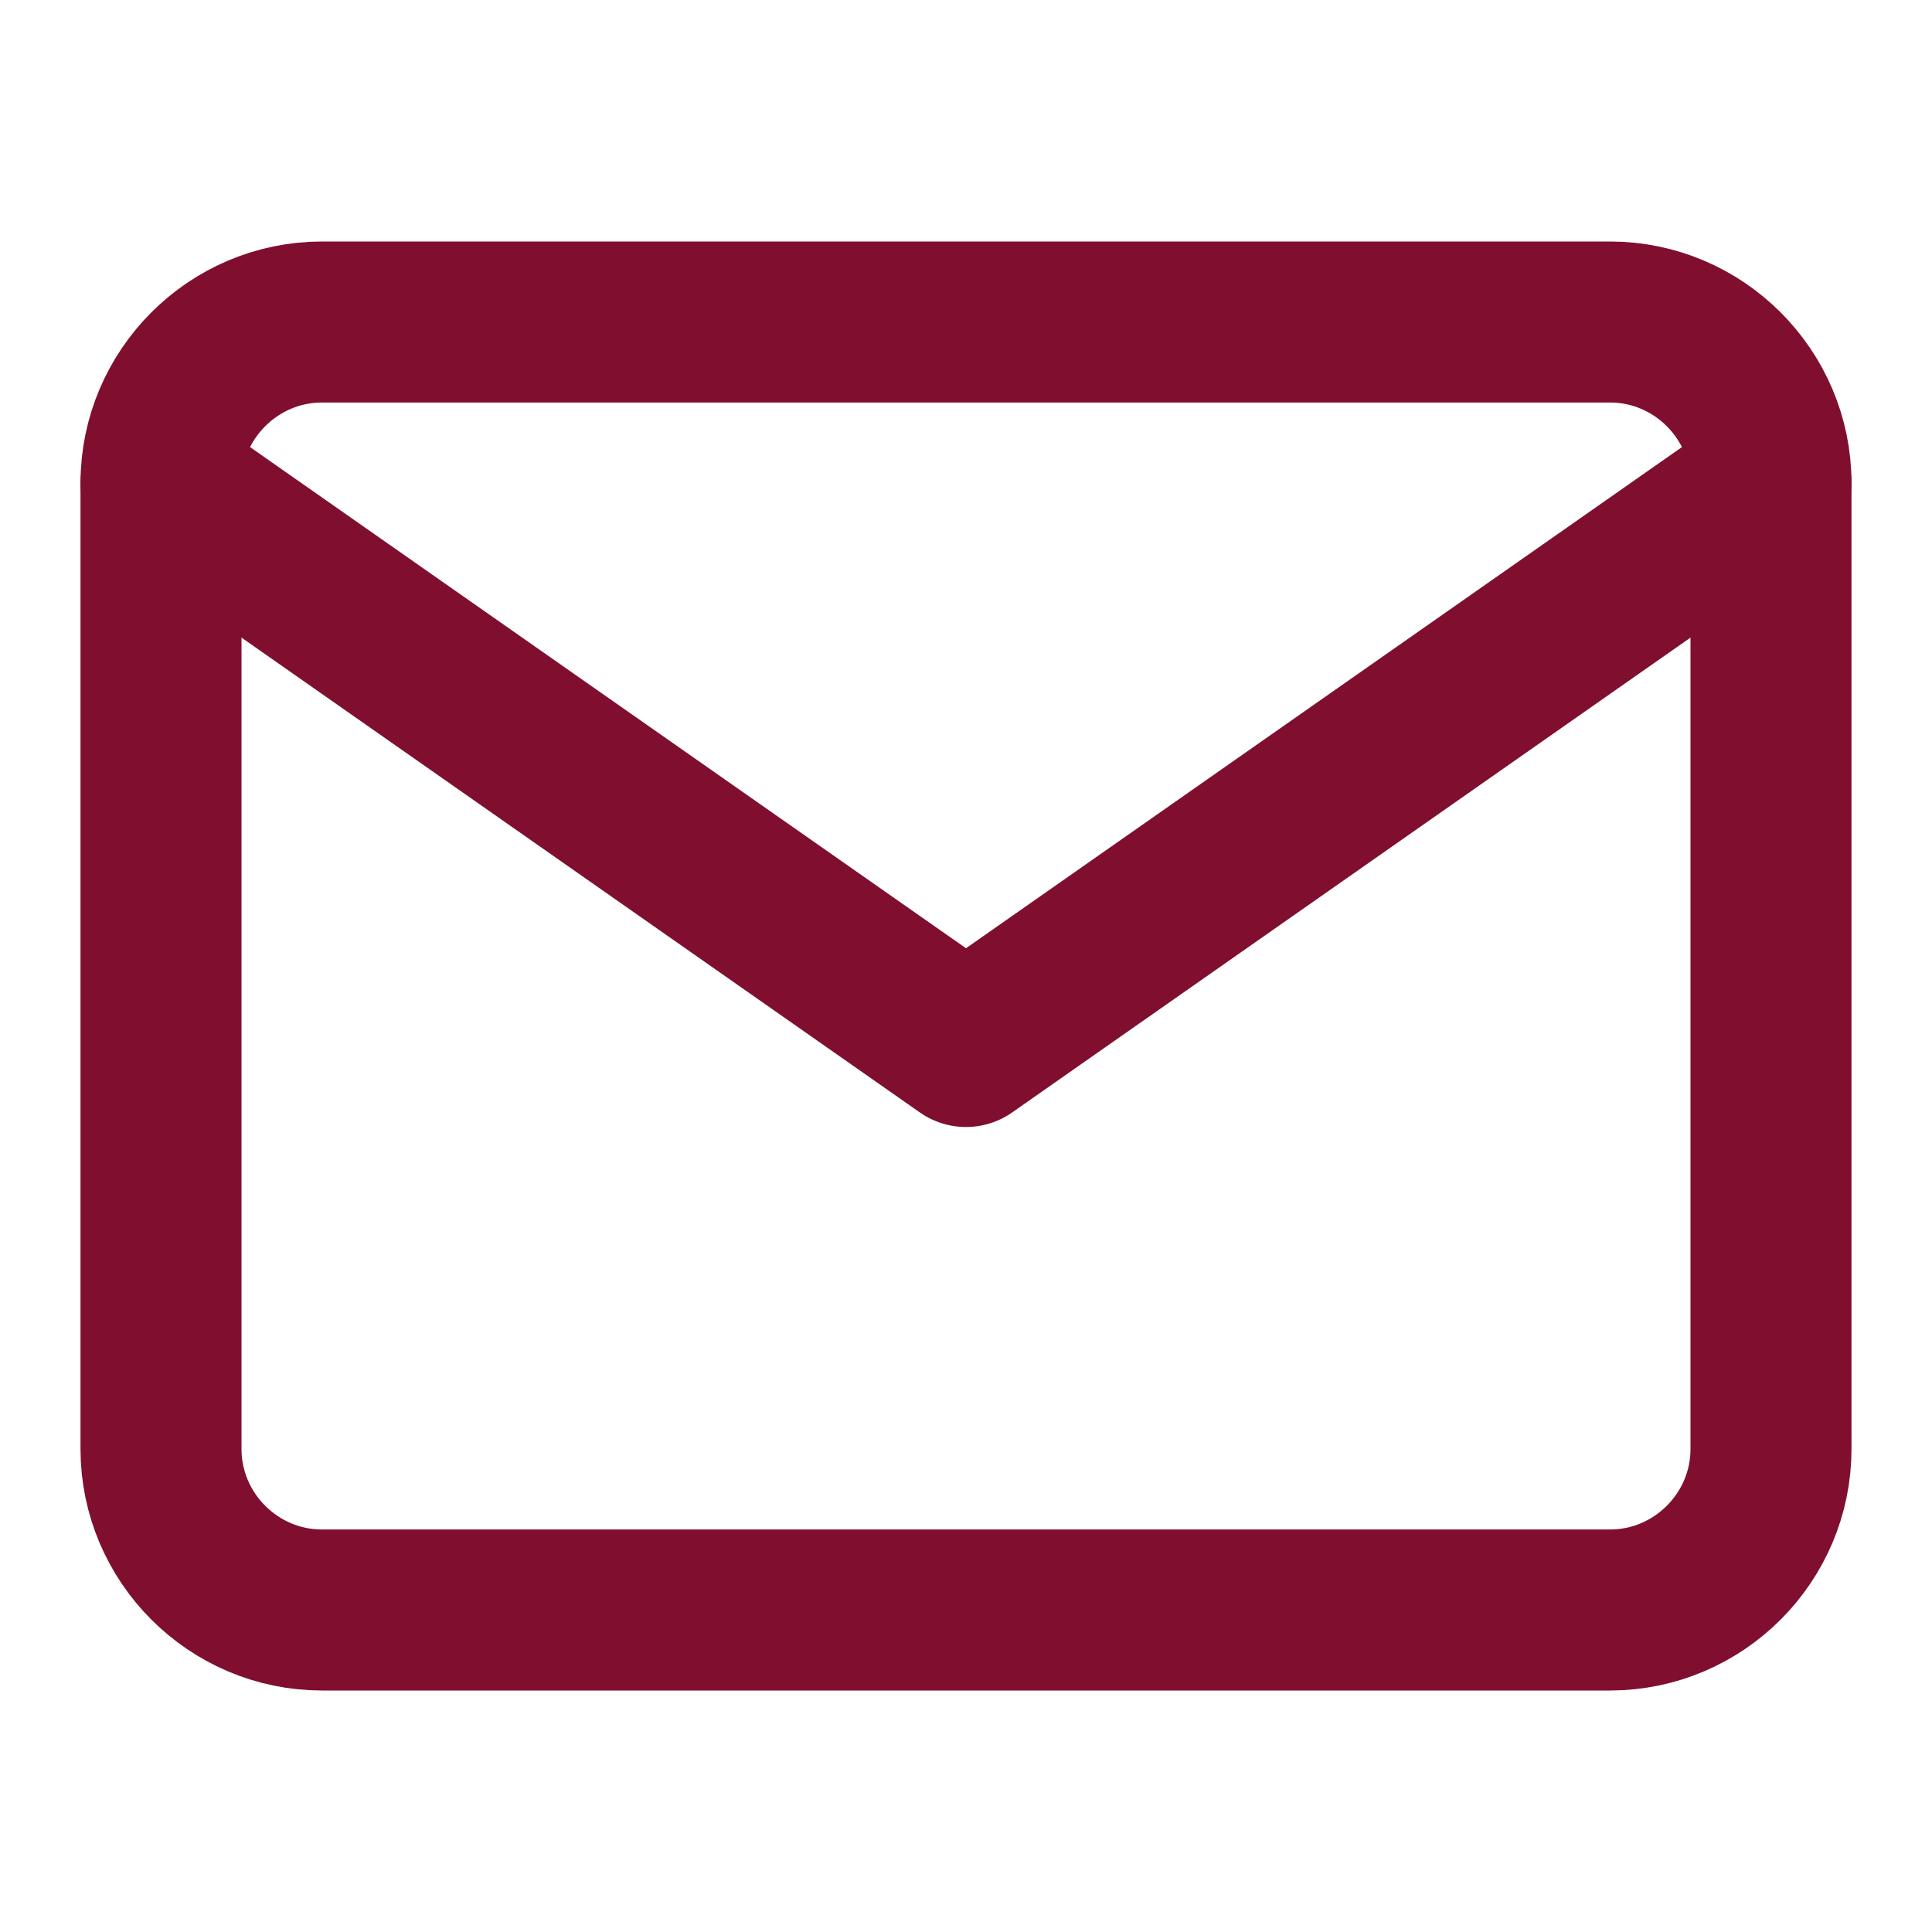
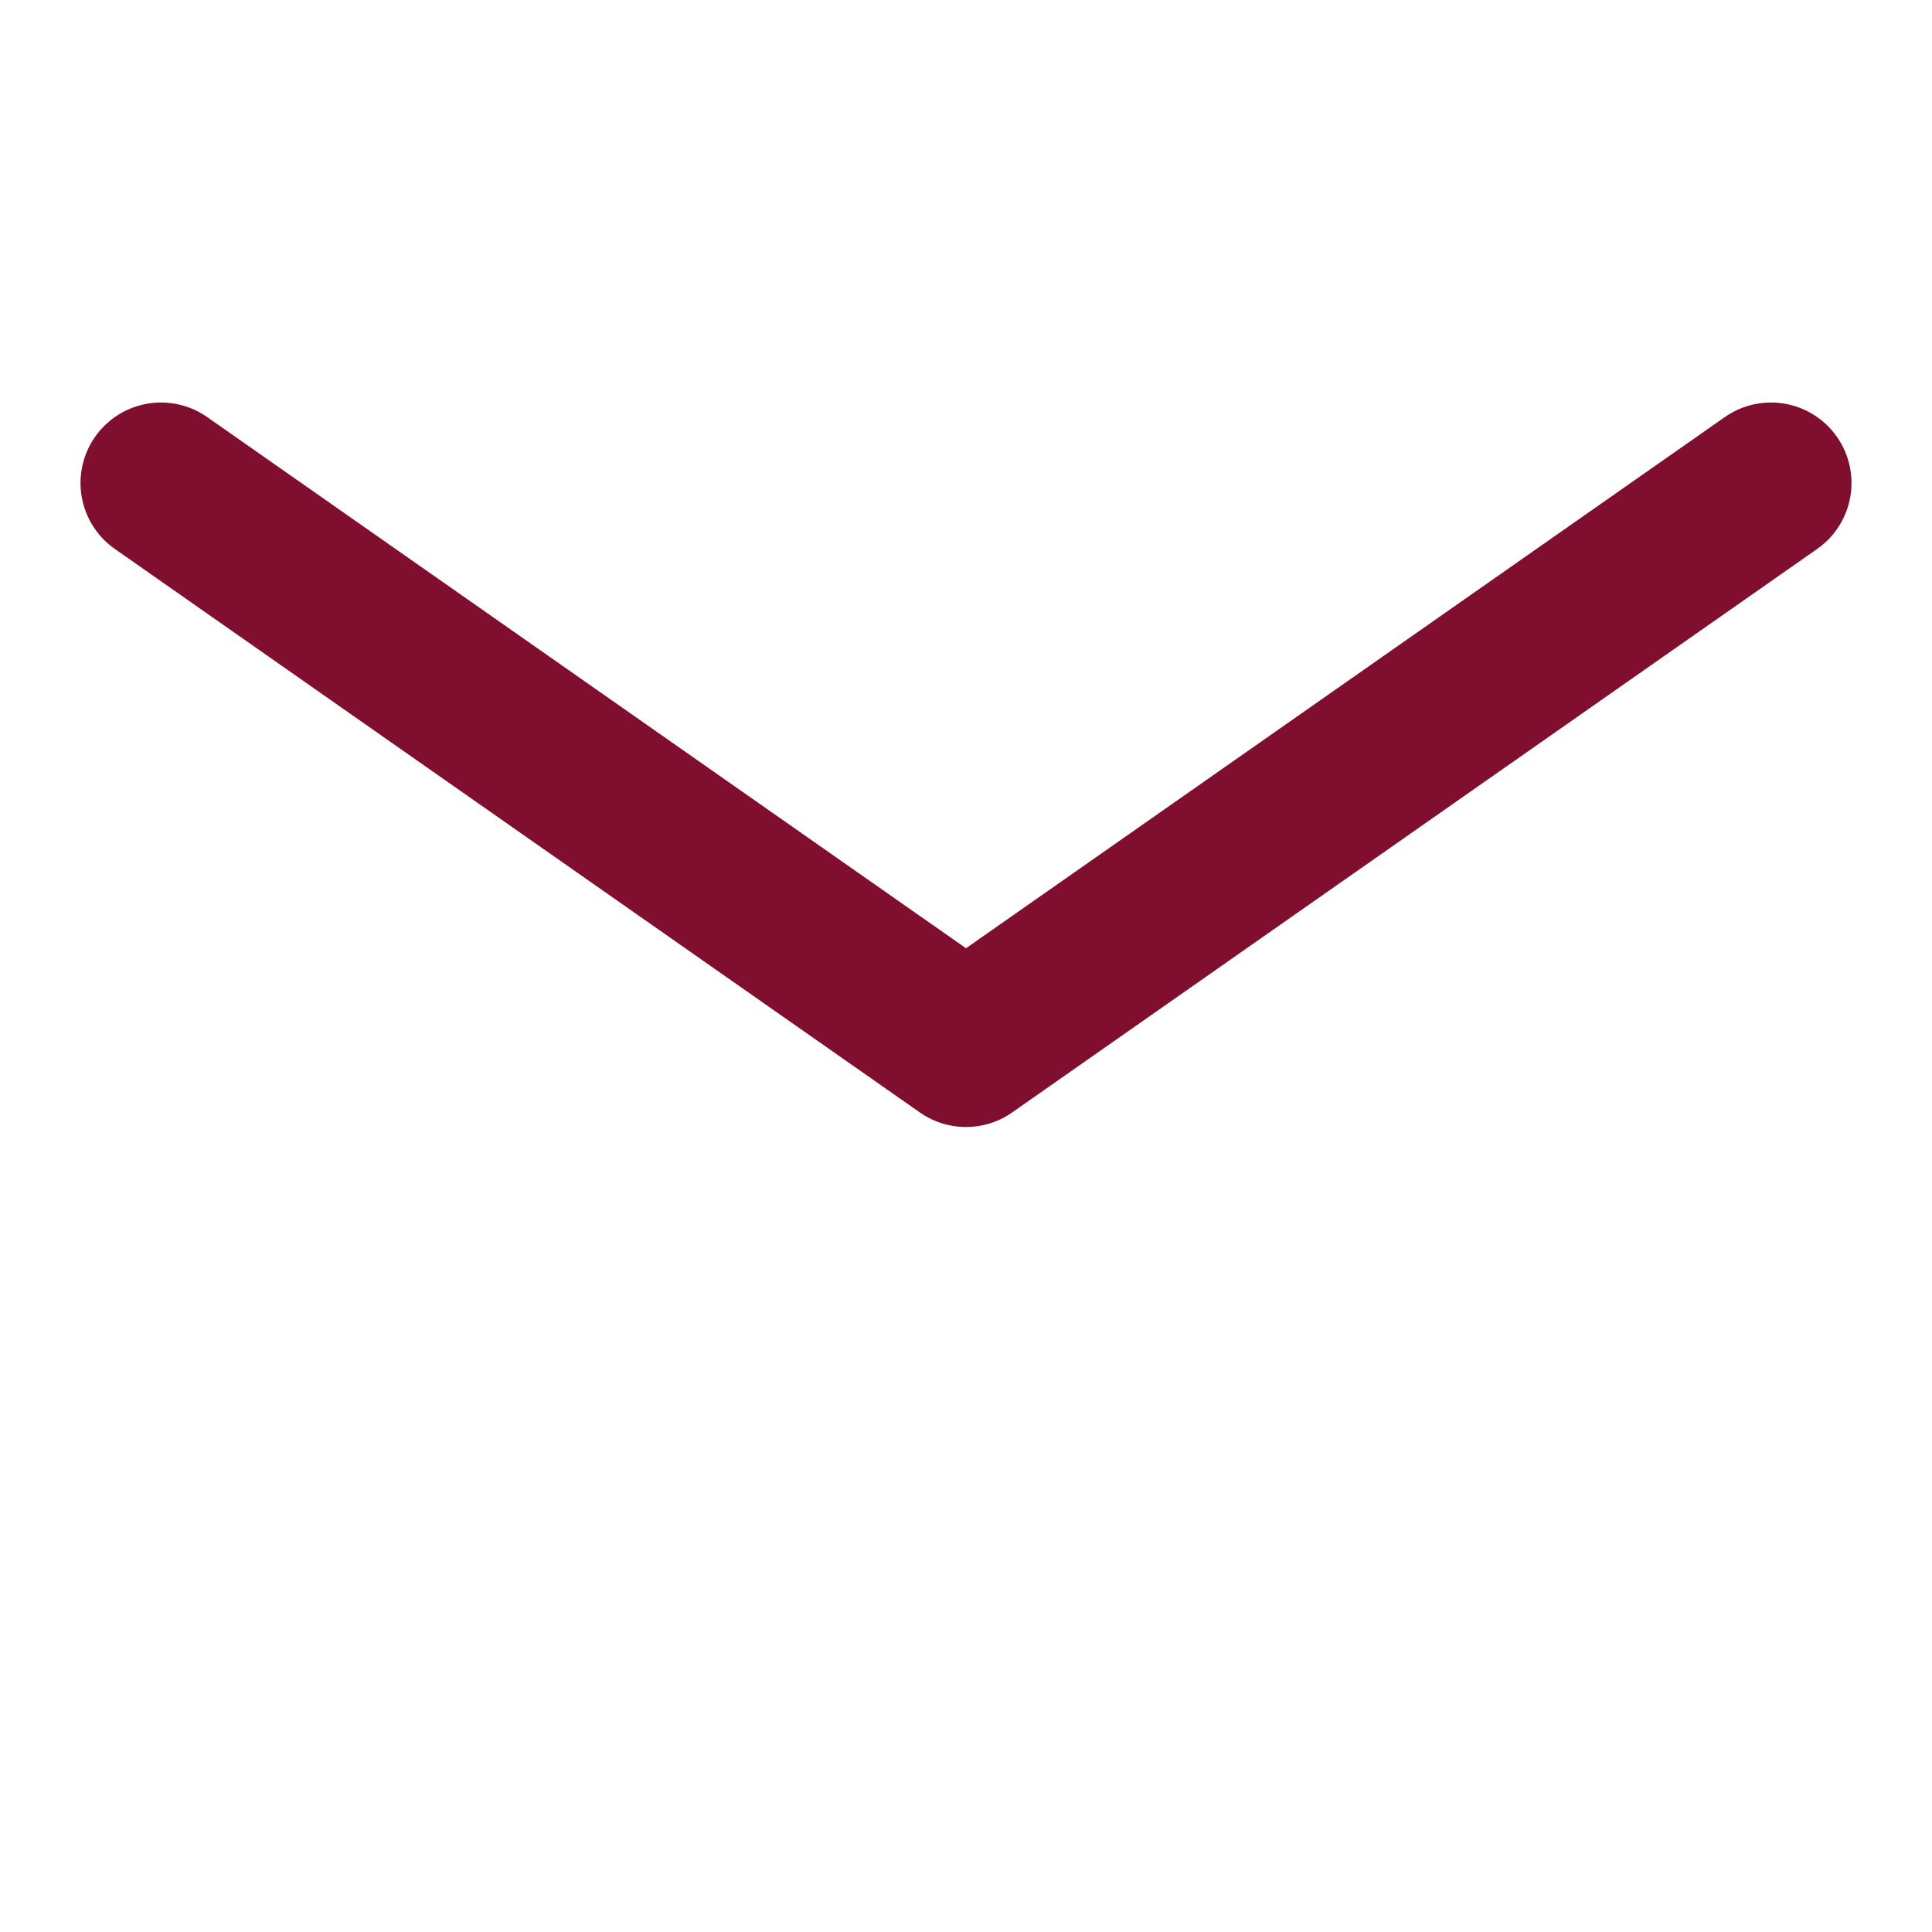
<svg xmlns="http://www.w3.org/2000/svg" width="24" height="24" viewBox="0 0 24 24">
  <title>mail</title>
  <g stroke-linecap="round" class="nc-icon-wrapper" fill="none" stroke="#800f2f" stroke-width="2" stroke-linejoin="round">
-     <path d="M4 4h16c1.1 0 2 .9 2 2v12c0 1.1-.9 2-2 2H4c-1.1 0-2-.9-2-2V6c0-1.1.9-2 2-2z" />
    <path d="M22 6l-10 7L2 6" />
  </g>
</svg>